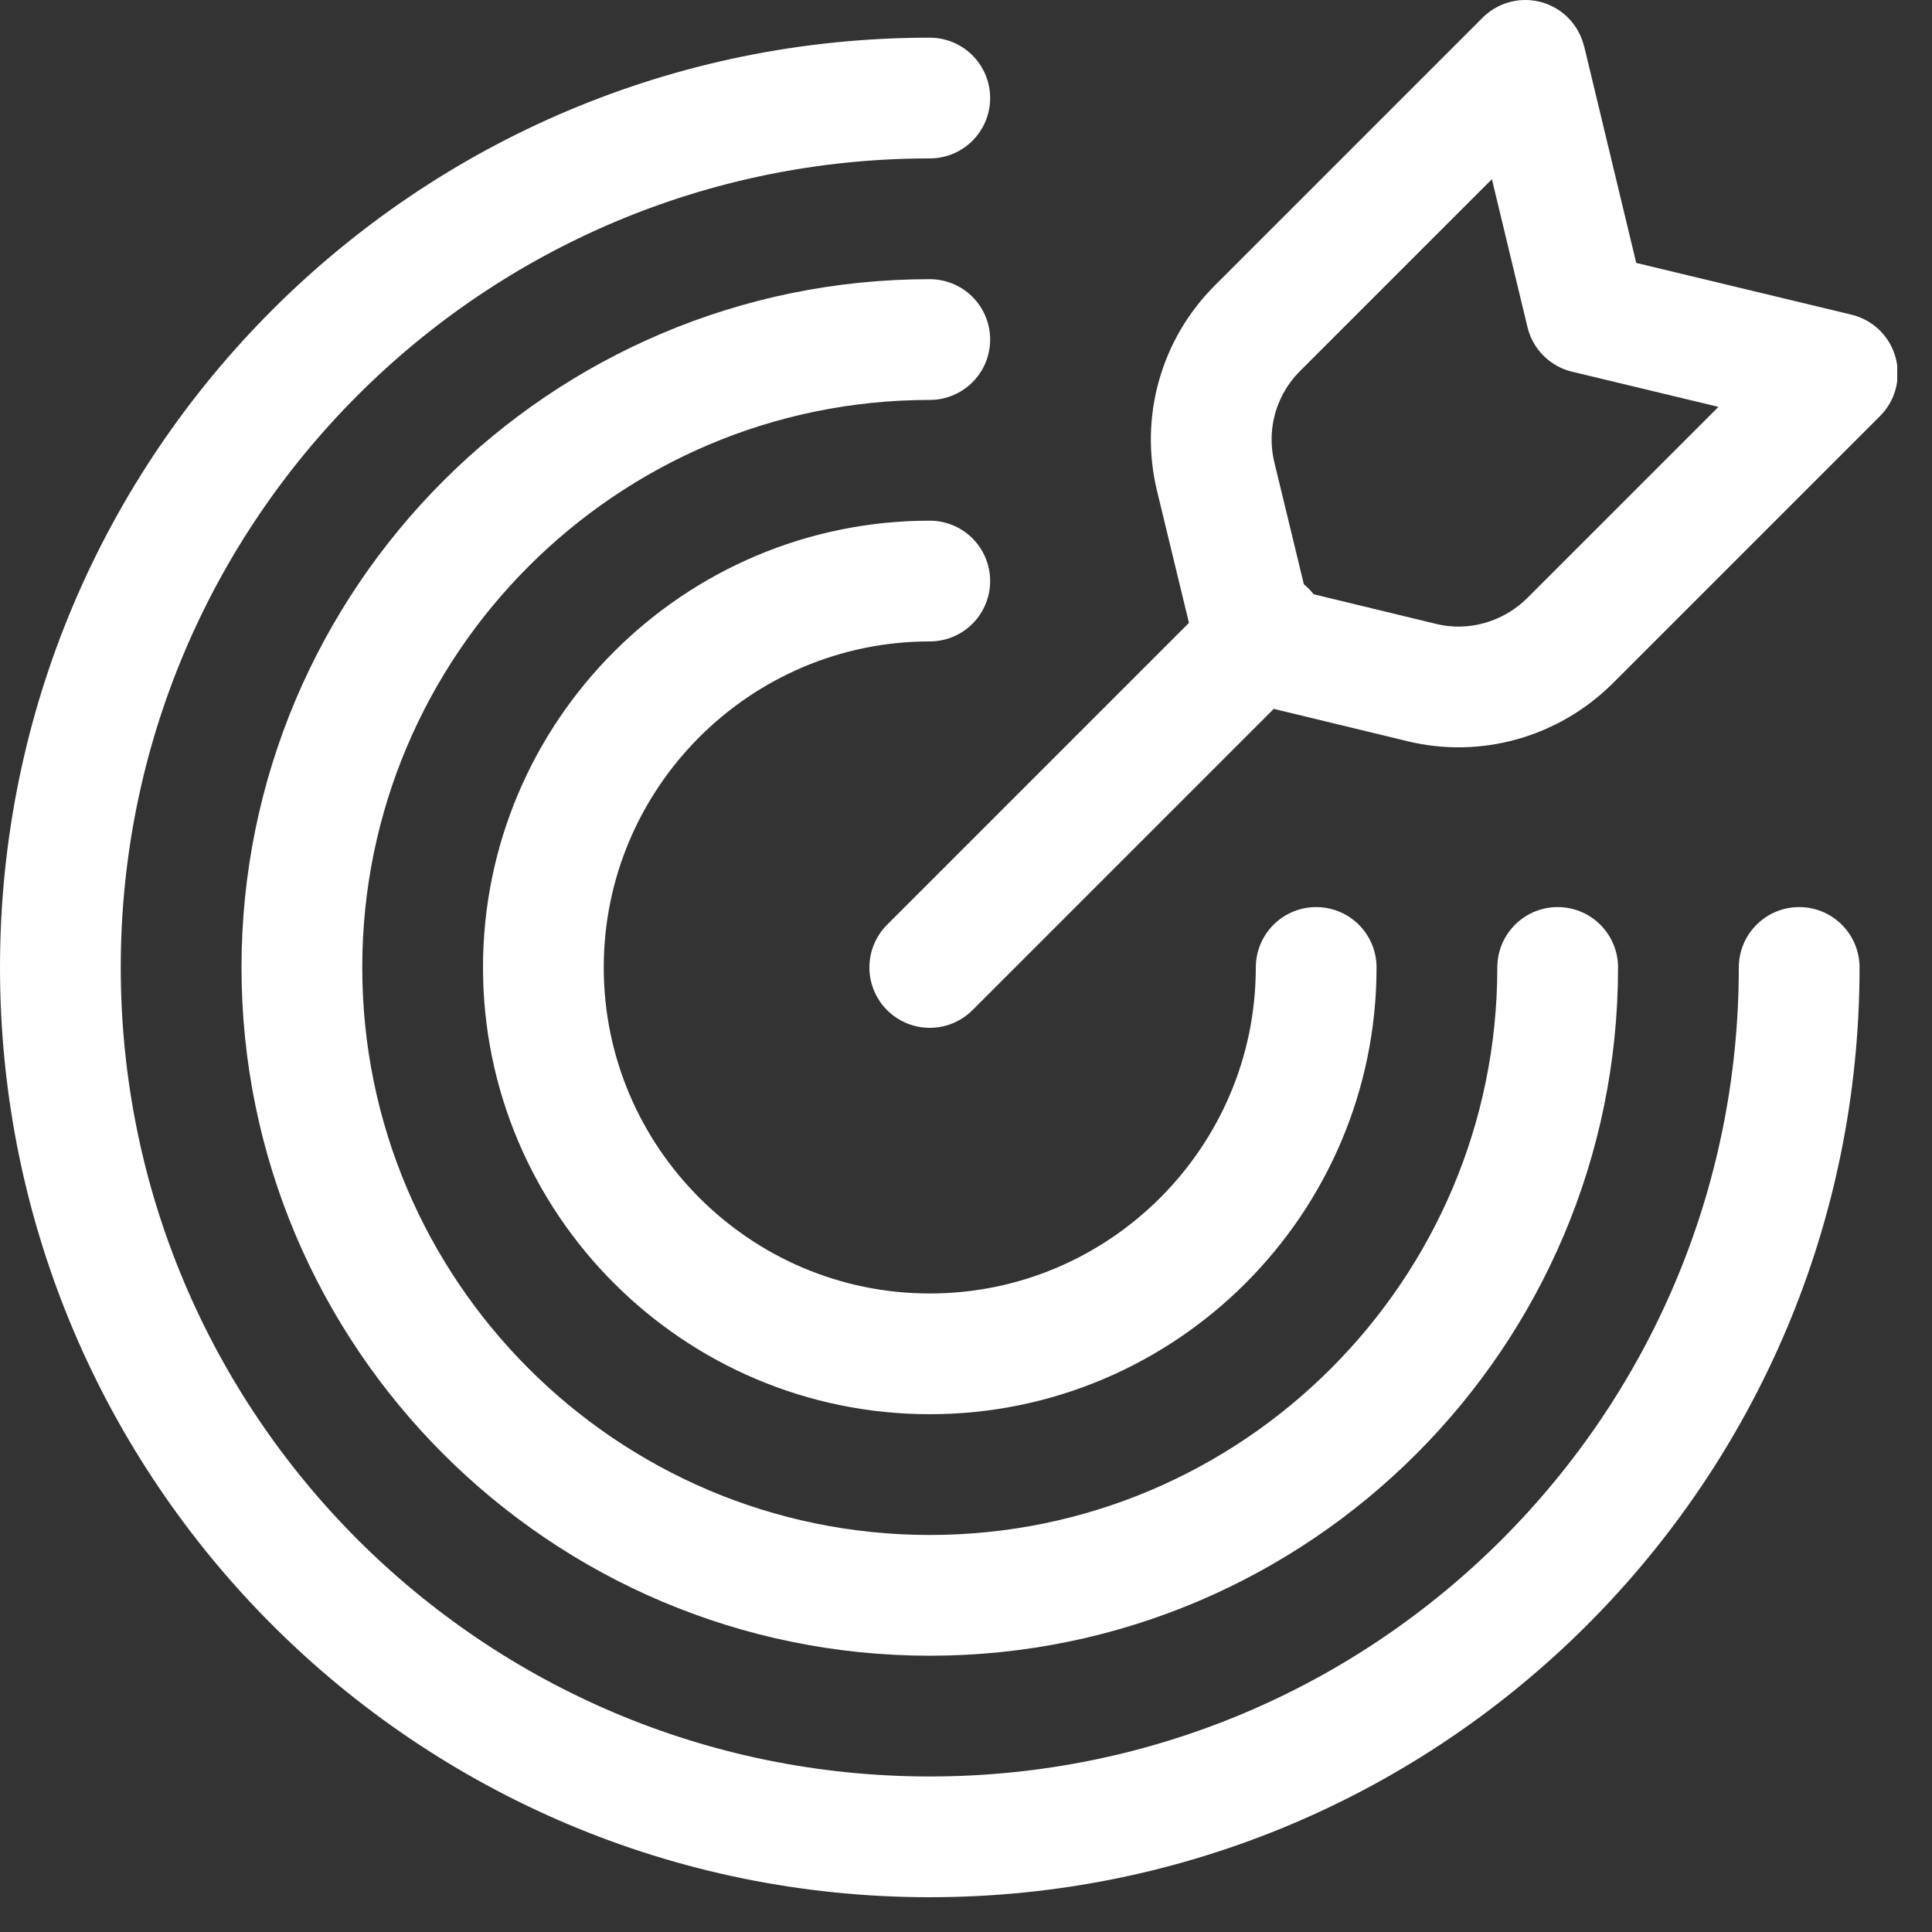
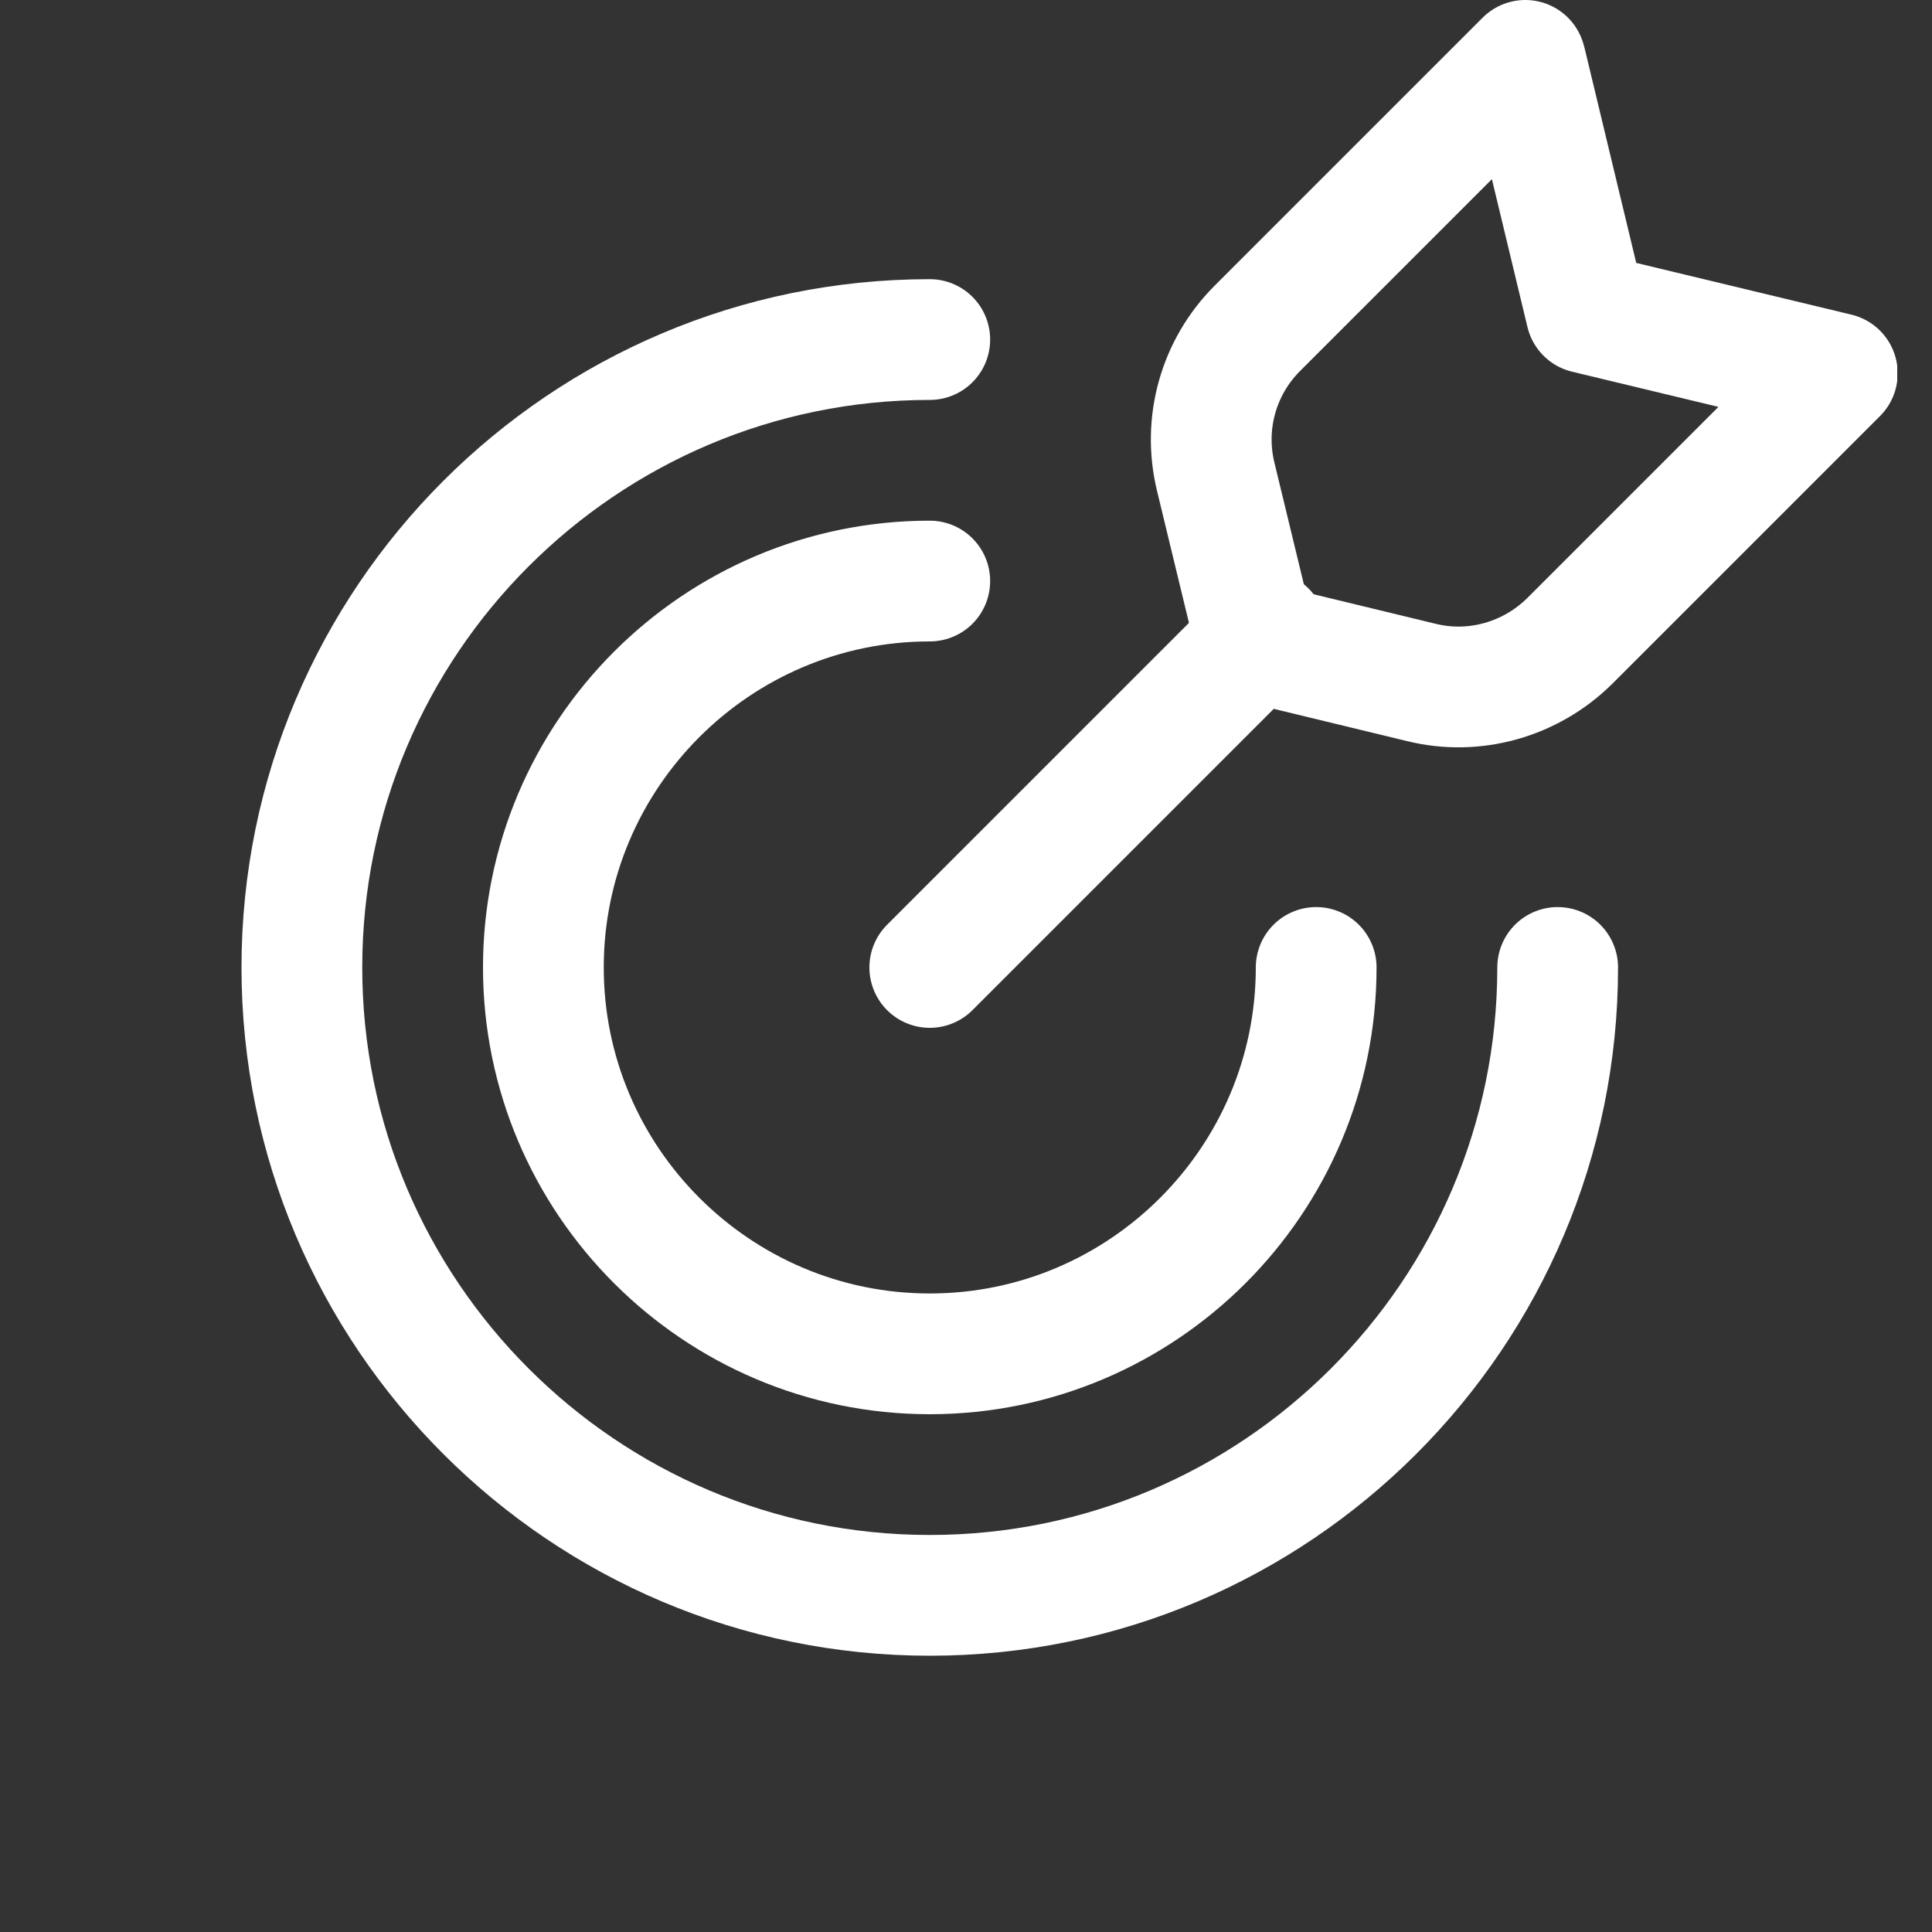
<svg xmlns="http://www.w3.org/2000/svg" width="40" height="40" viewBox="0 0 40 40" fill="none">
  <rect x="0" y="0" width="40" height="40" fill="#333333" stroke="none" />
  <g clip-path="url(#clip0_73_37)">
-     <path d="M37.25 20.03C37.25 29.97 29.19 38.03 19.25 38.03C9.31 38.03 1.25 29.98 1.25 20.03C1.25 10.08 9.31 2.03 19.25 2.03" stroke="white" stroke-width="2.5" stroke-linecap="round" stroke-linejoin="round" />
    <path d="M32.25 20.03C32.25 27.2 26.42 33.03 19.25 33.03C12.08 33.03 6.25 27.2 6.25 20.03C6.25 12.86 12.08 7.03 19.25 7.03" stroke="white" stroke-width="2.5" stroke-linecap="round" stroke-linejoin="round" />
    <path d="M27.25 20.03C27.25 24.44 23.66 28.03 19.25 28.03C14.84 28.03 11.25 24.44 11.25 20.03C11.25 15.62 14.84 12.03 19.25 12.03" stroke="white" stroke-width="2.5" stroke-linecap="round" stroke-linejoin="round" />
    <path d="M19.25 20.03L26.21 13.07" stroke="white" stroke-width="2.5" stroke-linecap="round" stroke-linejoin="round" />
    <path d="M31.58 1.25L26.03 6.8C25.23 7.6 24.9 8.76 25.17 9.87L26 13.3L29.43 14.13C30.53 14.4 31.69 14.07 32.5 13.27L33.99 11.78L38.04 7.73L32.84 6.48L31.59 1.28L31.58 1.25Z" stroke="white" stroke-width="2.5" stroke-linecap="round" stroke-linejoin="round" />
  </g>
  <defs>
    <clipPath id="clip0_73_37">
      <rect width="39.28" height="39.28" fill="white" />
    </clipPath>
  </defs>
</svg>